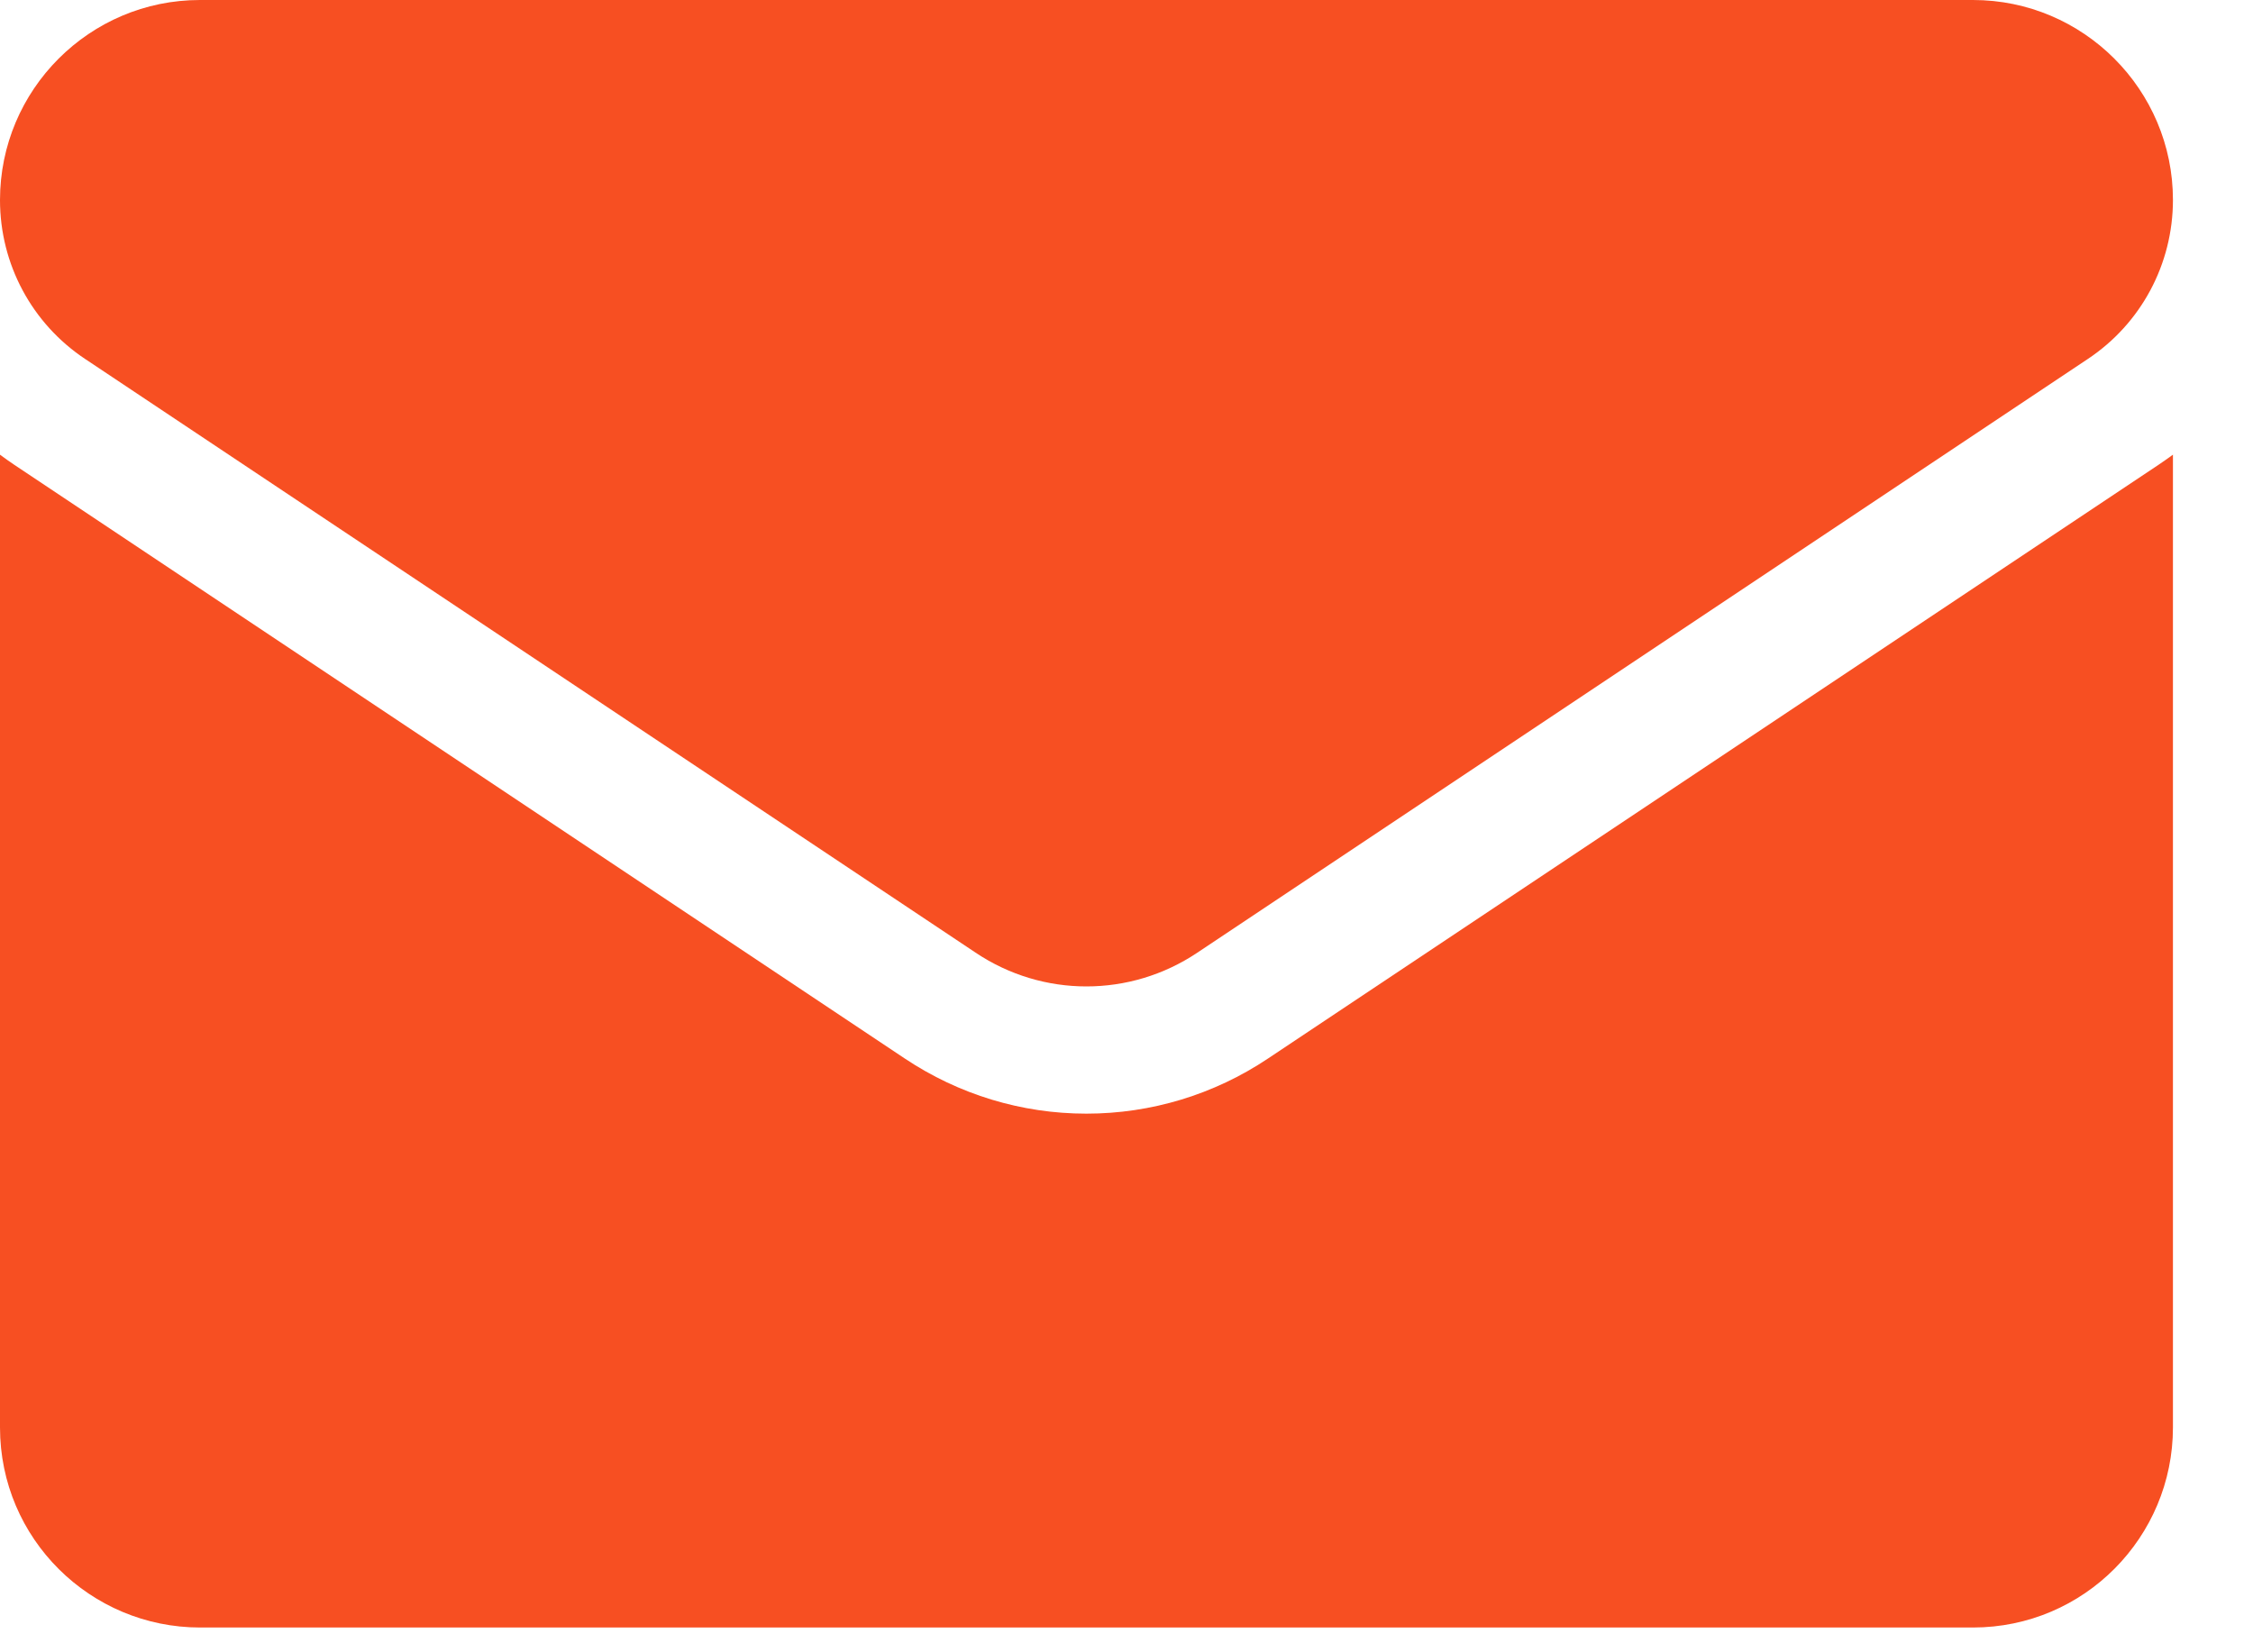
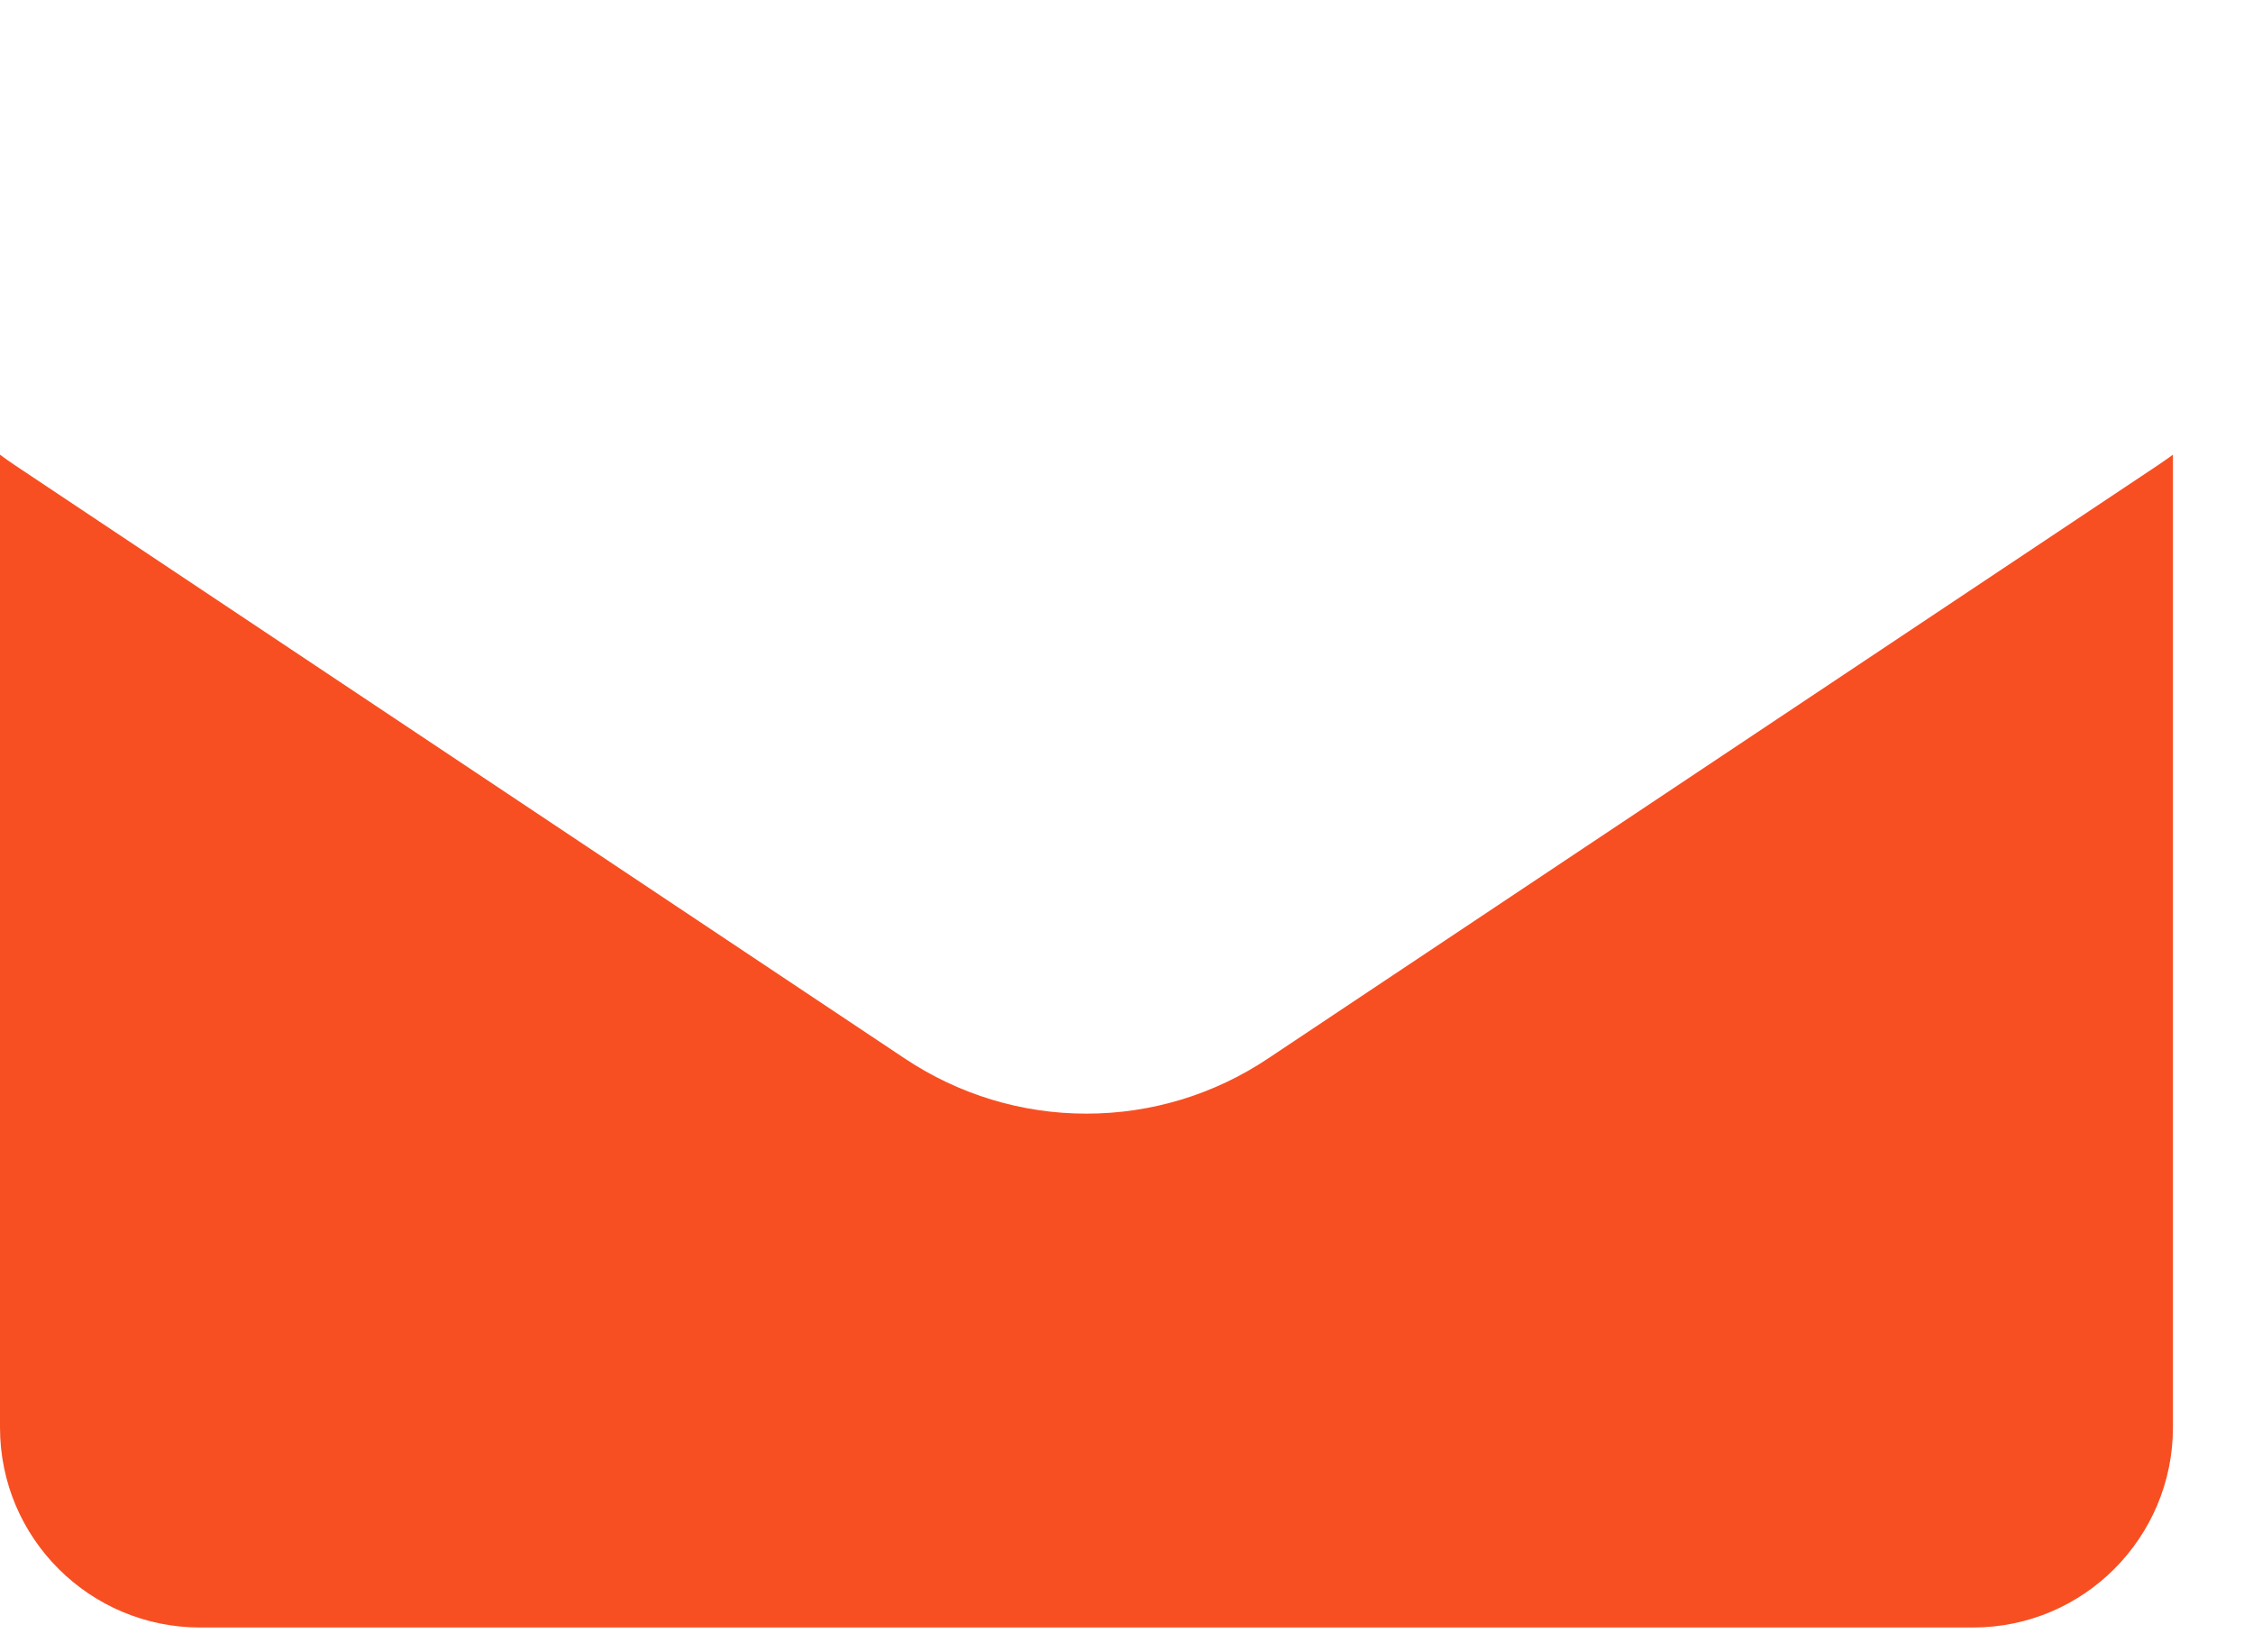
<svg xmlns="http://www.w3.org/2000/svg" width="15" height="11" viewBox="0 0 15 11" fill="none">
  <path d="M8.442 7.047C8.083 7.287 7.664 7.414 7.233 7.414C6.802 7.414 6.384 7.287 6.024 7.047L0.096 3.095C0.063 3.073 0.031 3.05 0 3.027V9.503C0 10.245 0.603 10.835 1.332 10.835H13.135C13.877 10.835 14.467 10.232 14.467 9.503V3.027C14.435 3.05 14.403 3.073 14.37 3.095L8.442 7.047Z" fill="#F74F22" />
-   <path d="M0.567 2.39L6.495 6.342C6.719 6.492 6.976 6.567 7.233 6.567C7.491 6.567 7.748 6.492 7.972 6.342L13.9 2.39C14.255 2.154 14.467 1.758 14.467 1.331C14.467 0.597 13.87 0 13.136 0H1.331C0.597 2.82555e-05 0 0.597 0 1.332C0 1.758 0.212 2.154 0.567 2.39Z" fill="#F74F22" />
</svg>